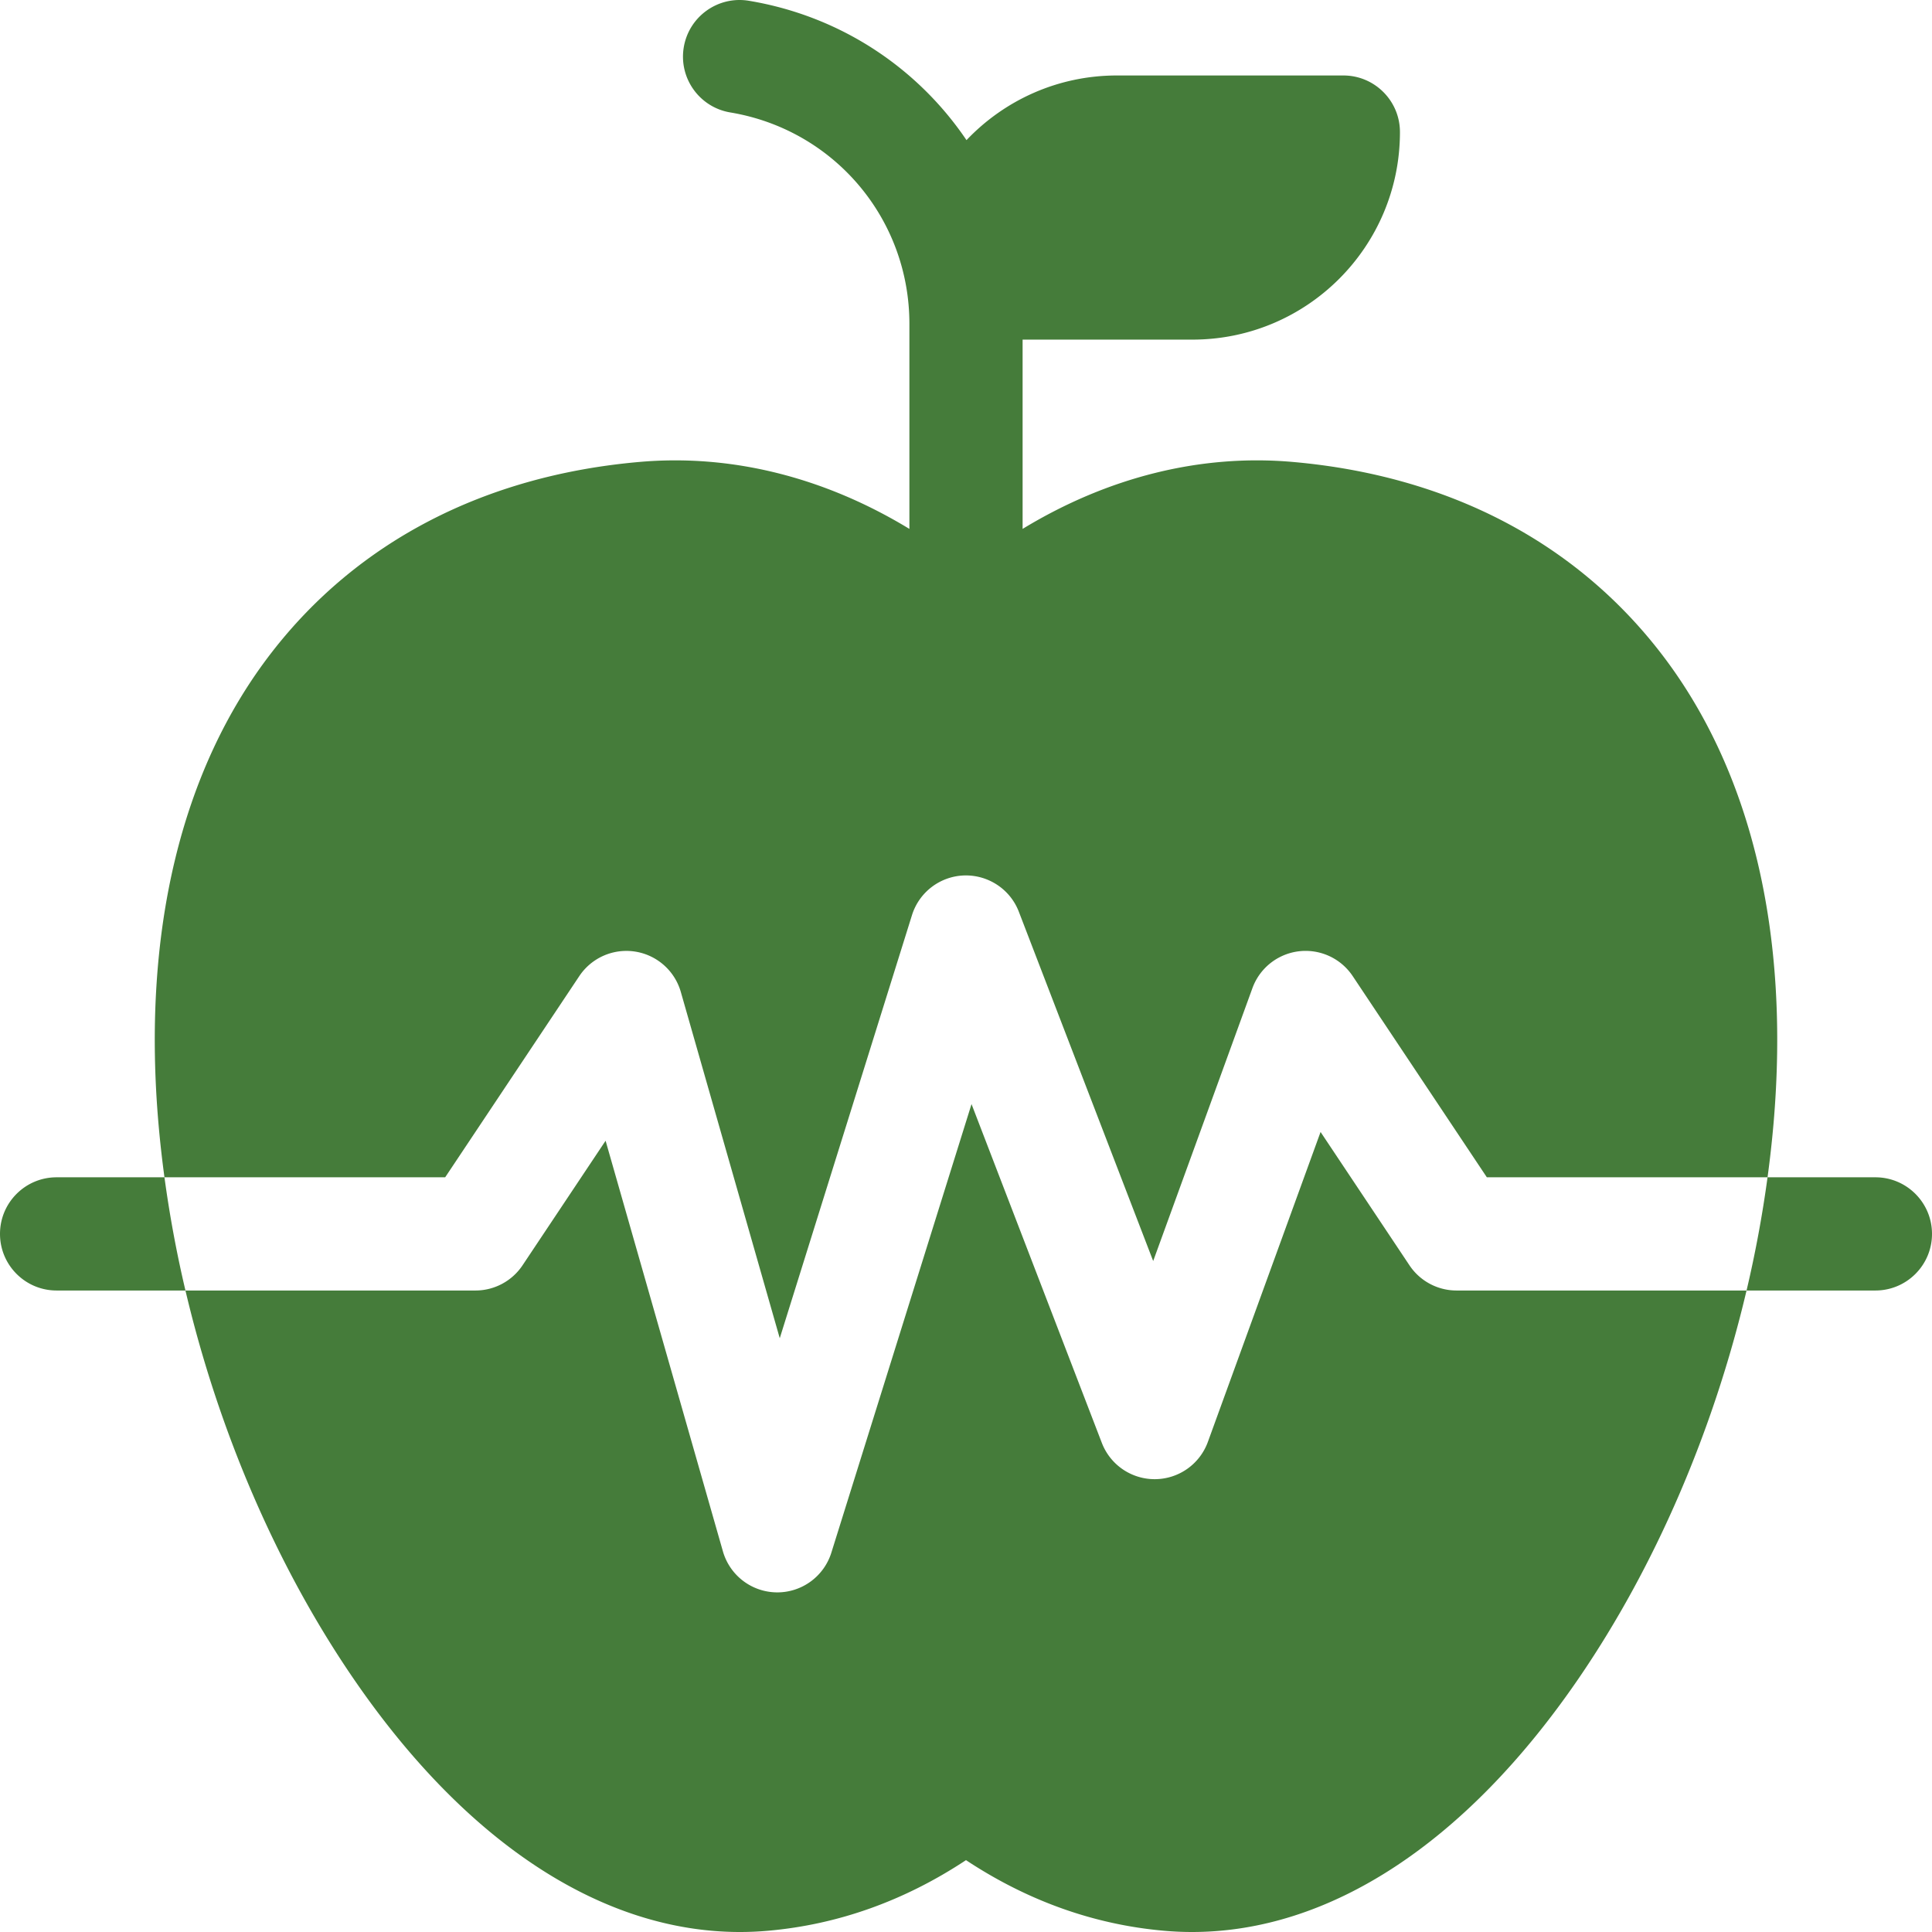
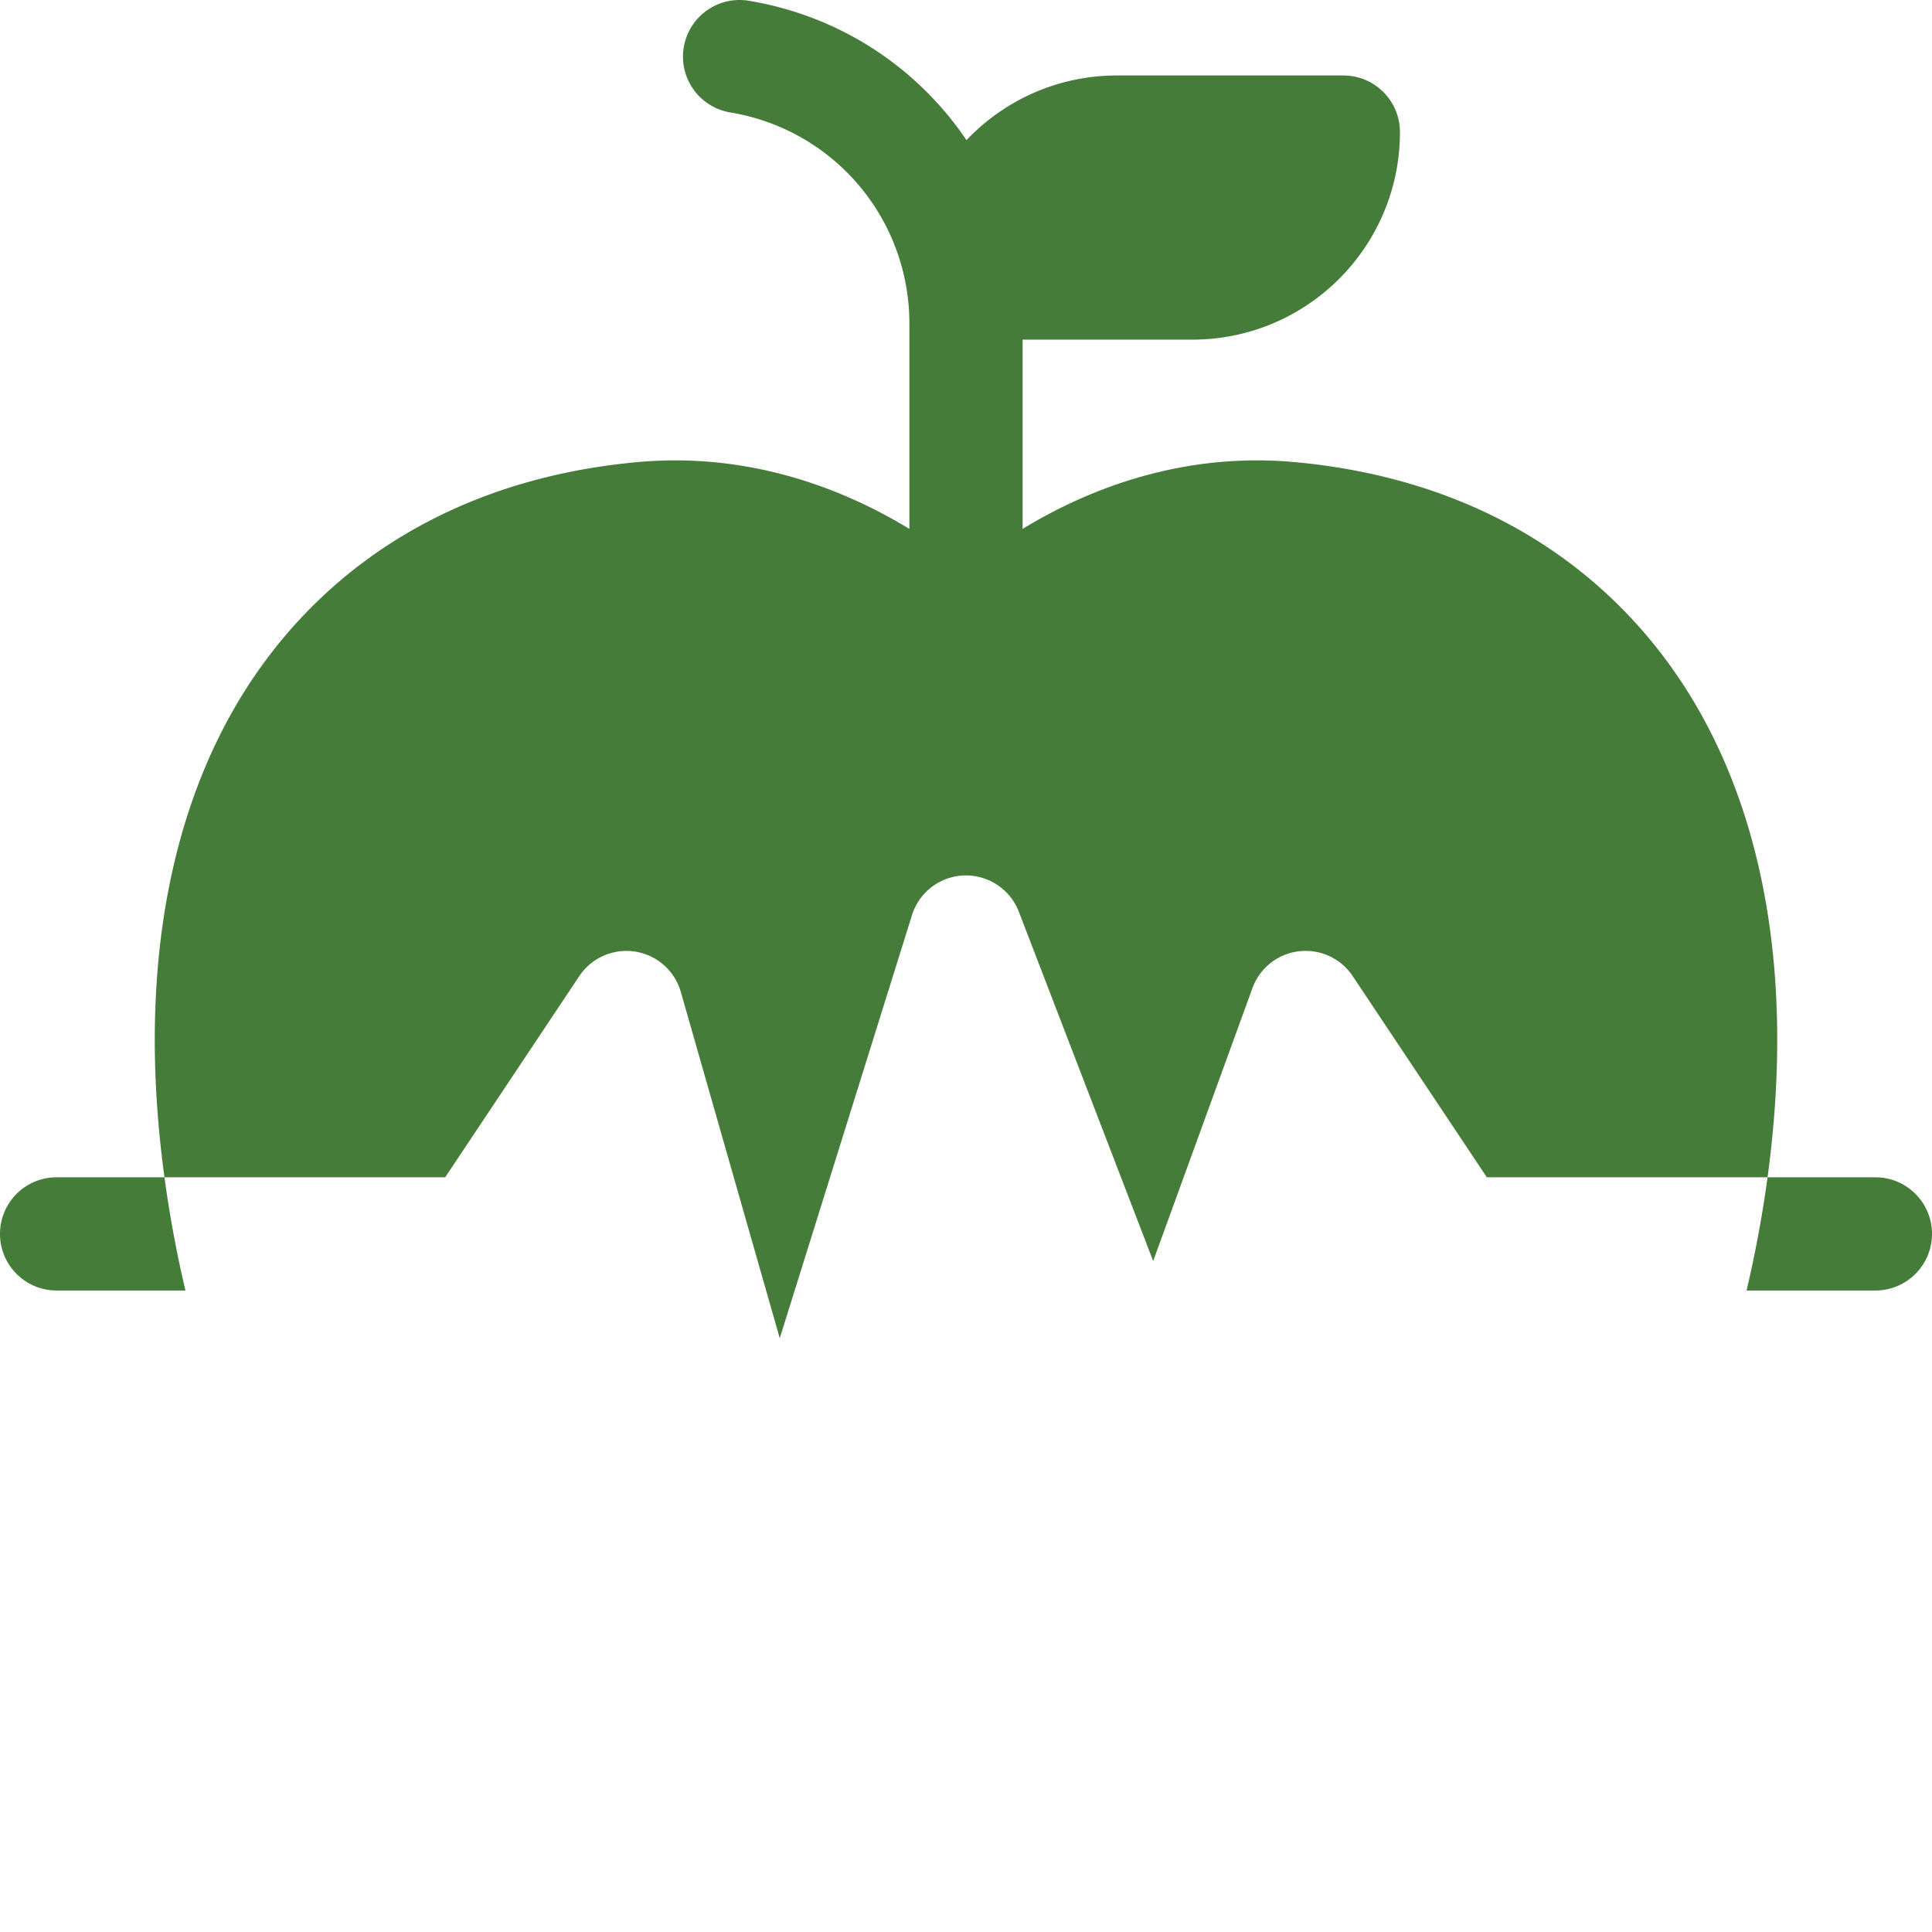
<svg xmlns="http://www.w3.org/2000/svg" width="512" height="512" x="0" y="0" viewBox="0 0 512 512" style="enable-background:new 0 0 512 512" xml:space="preserve" class="">
  <g>
-     <path d="m373.52 335.317-23.555-35.331-29.868 82.137a15 15 0 0 1-13.959 9.873l-.139.001A14.999 14.999 0 0 1 292 382.382l-34.534-89.787-37.148 118.876a15 15 0 0 1-14.315 10.526l-.187-.001a15 15 0 0 1-14.238-10.878l-31.089-108.812-22.008 33.011a14.998 14.998 0 0 1-12.48 6.68H49.146c8.759 37.166 24.174 73.109 44.459 102.75 29.865 43.637 65.991 67.255 102.477 67.253 2.458 0 4.922-.107 7.381-.323 18.56-1.627 36.185-7.914 52.537-18.721 16.353 10.807 33.978 17.094 52.537 18.721 2.461.216 4.921.323 7.381.323 36.483-.001 72.613-23.618 102.477-67.253 20.286-29.641 35.7-65.584 44.459-102.75H386a14.997 14.997 0 0 1-12.48-6.68z" fill="#457c3a" opacity="1" data-original="#000000" class="" />
    <path d="M153.52 258.677a15.002 15.002 0 0 1 26.903 4.199l26.221 91.772 35.039-112.125a15.001 15.001 0 0 1 13.835-10.519c6.369-.184 12.19 3.65 14.482 9.607l35.606 92.575 26.297-72.316a15 15 0 0 1 26.578-3.195l35.547 53.32h74.39a296.997 296.997 0 0 0 1.566-14.009c4.43-50.734-5.915-93.96-29.914-125.004-22.795-29.485-56.522-46.971-97.536-50.566-24.435-2.14-49.056 4.076-71.533 17.749V90.002h45c30.376 0 55-24.624 55-55 0-8.284-6.716-15-15-15h-60c-15.697 0-29.847 6.587-39.868 17.134-12.927-19.117-33.361-32.879-57.666-36.93-8.175-1.359-15.899 4.159-17.262 12.33-1.362 8.172 4.158 15.899 12.33 17.262C221.038 34.382 241 57.946 241 85.829v54.338c-22.48-13.673-47.109-19.893-71.532-17.749-41.015 3.596-74.742 21.081-97.537 50.566-23.999 31.044-34.344 74.27-29.914 125.004.407 4.661.933 9.334 1.566 14.009h74.39zM15 311.997c-8.284 0-15 6.716-15 15s6.716 15 15 15h34.146a315.013 315.013 0 0 1-5.563-30zM497 311.997h-28.583a315.327 315.327 0 0 1-5.563 30H497c8.284 0 15-6.716 15-15s-6.716-15-15-15z" fill="#457c3a" opacity="1" data-original="#000000" class="" />
  </g>
</svg>